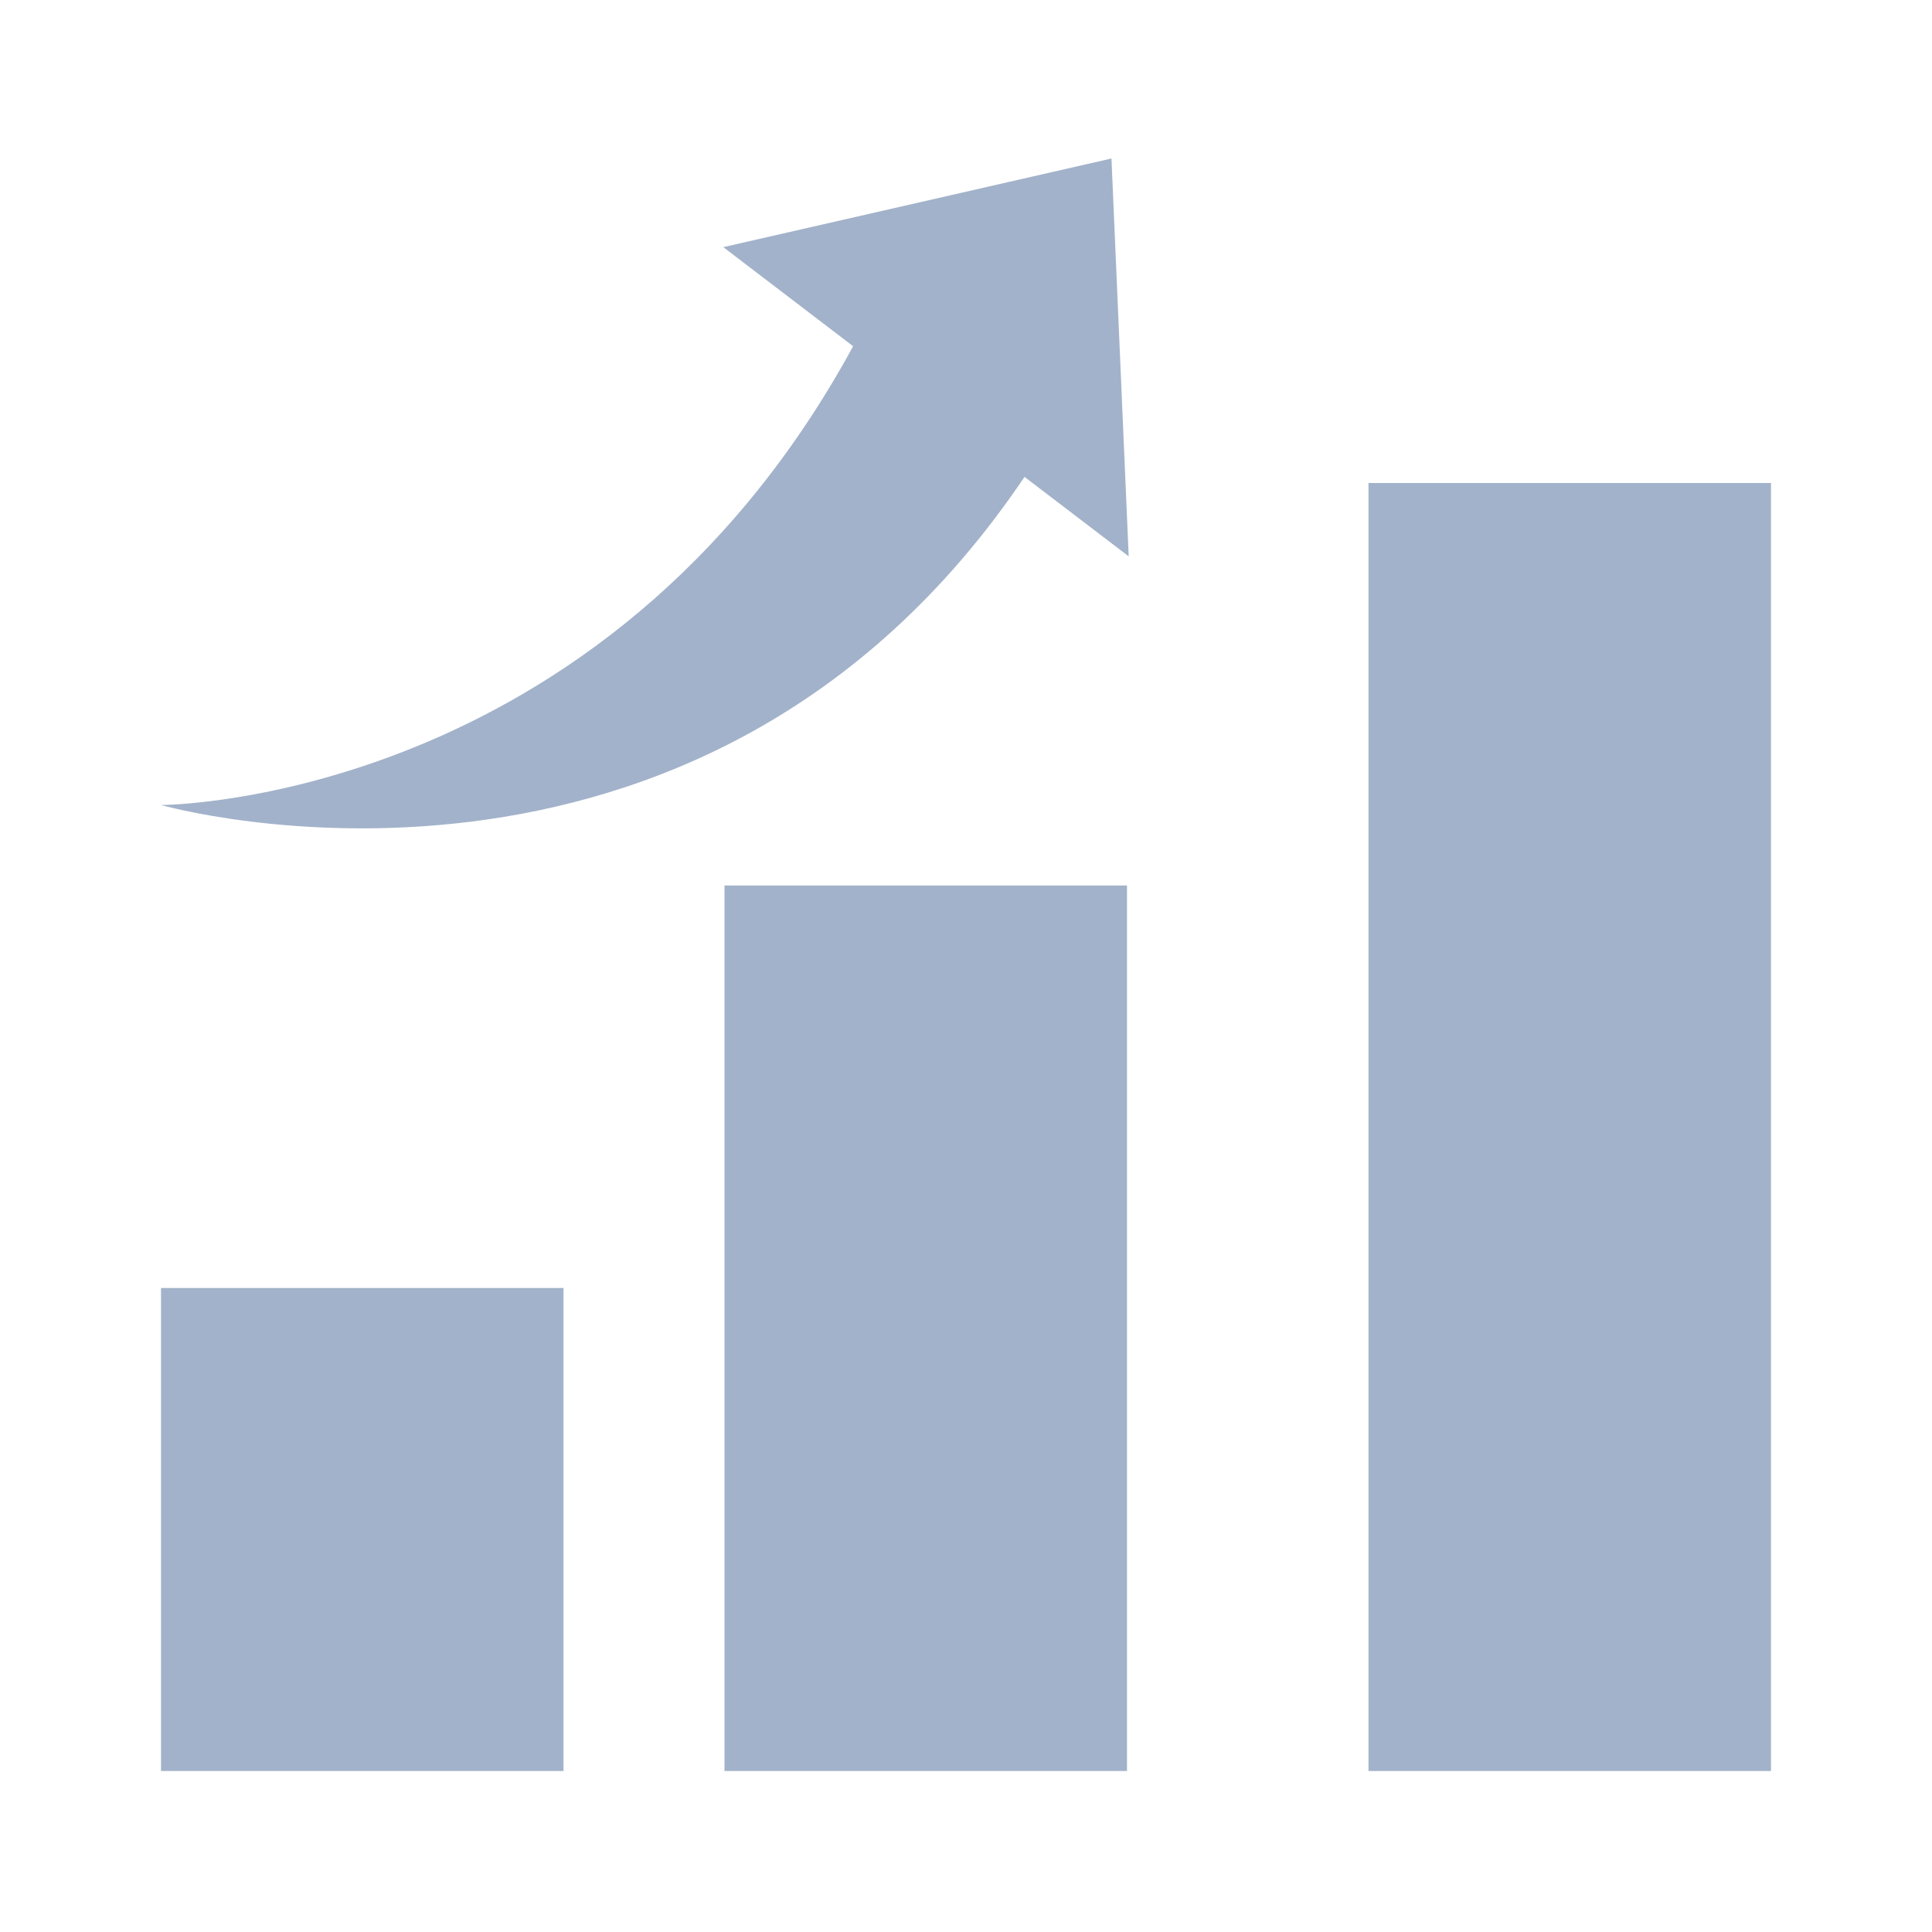
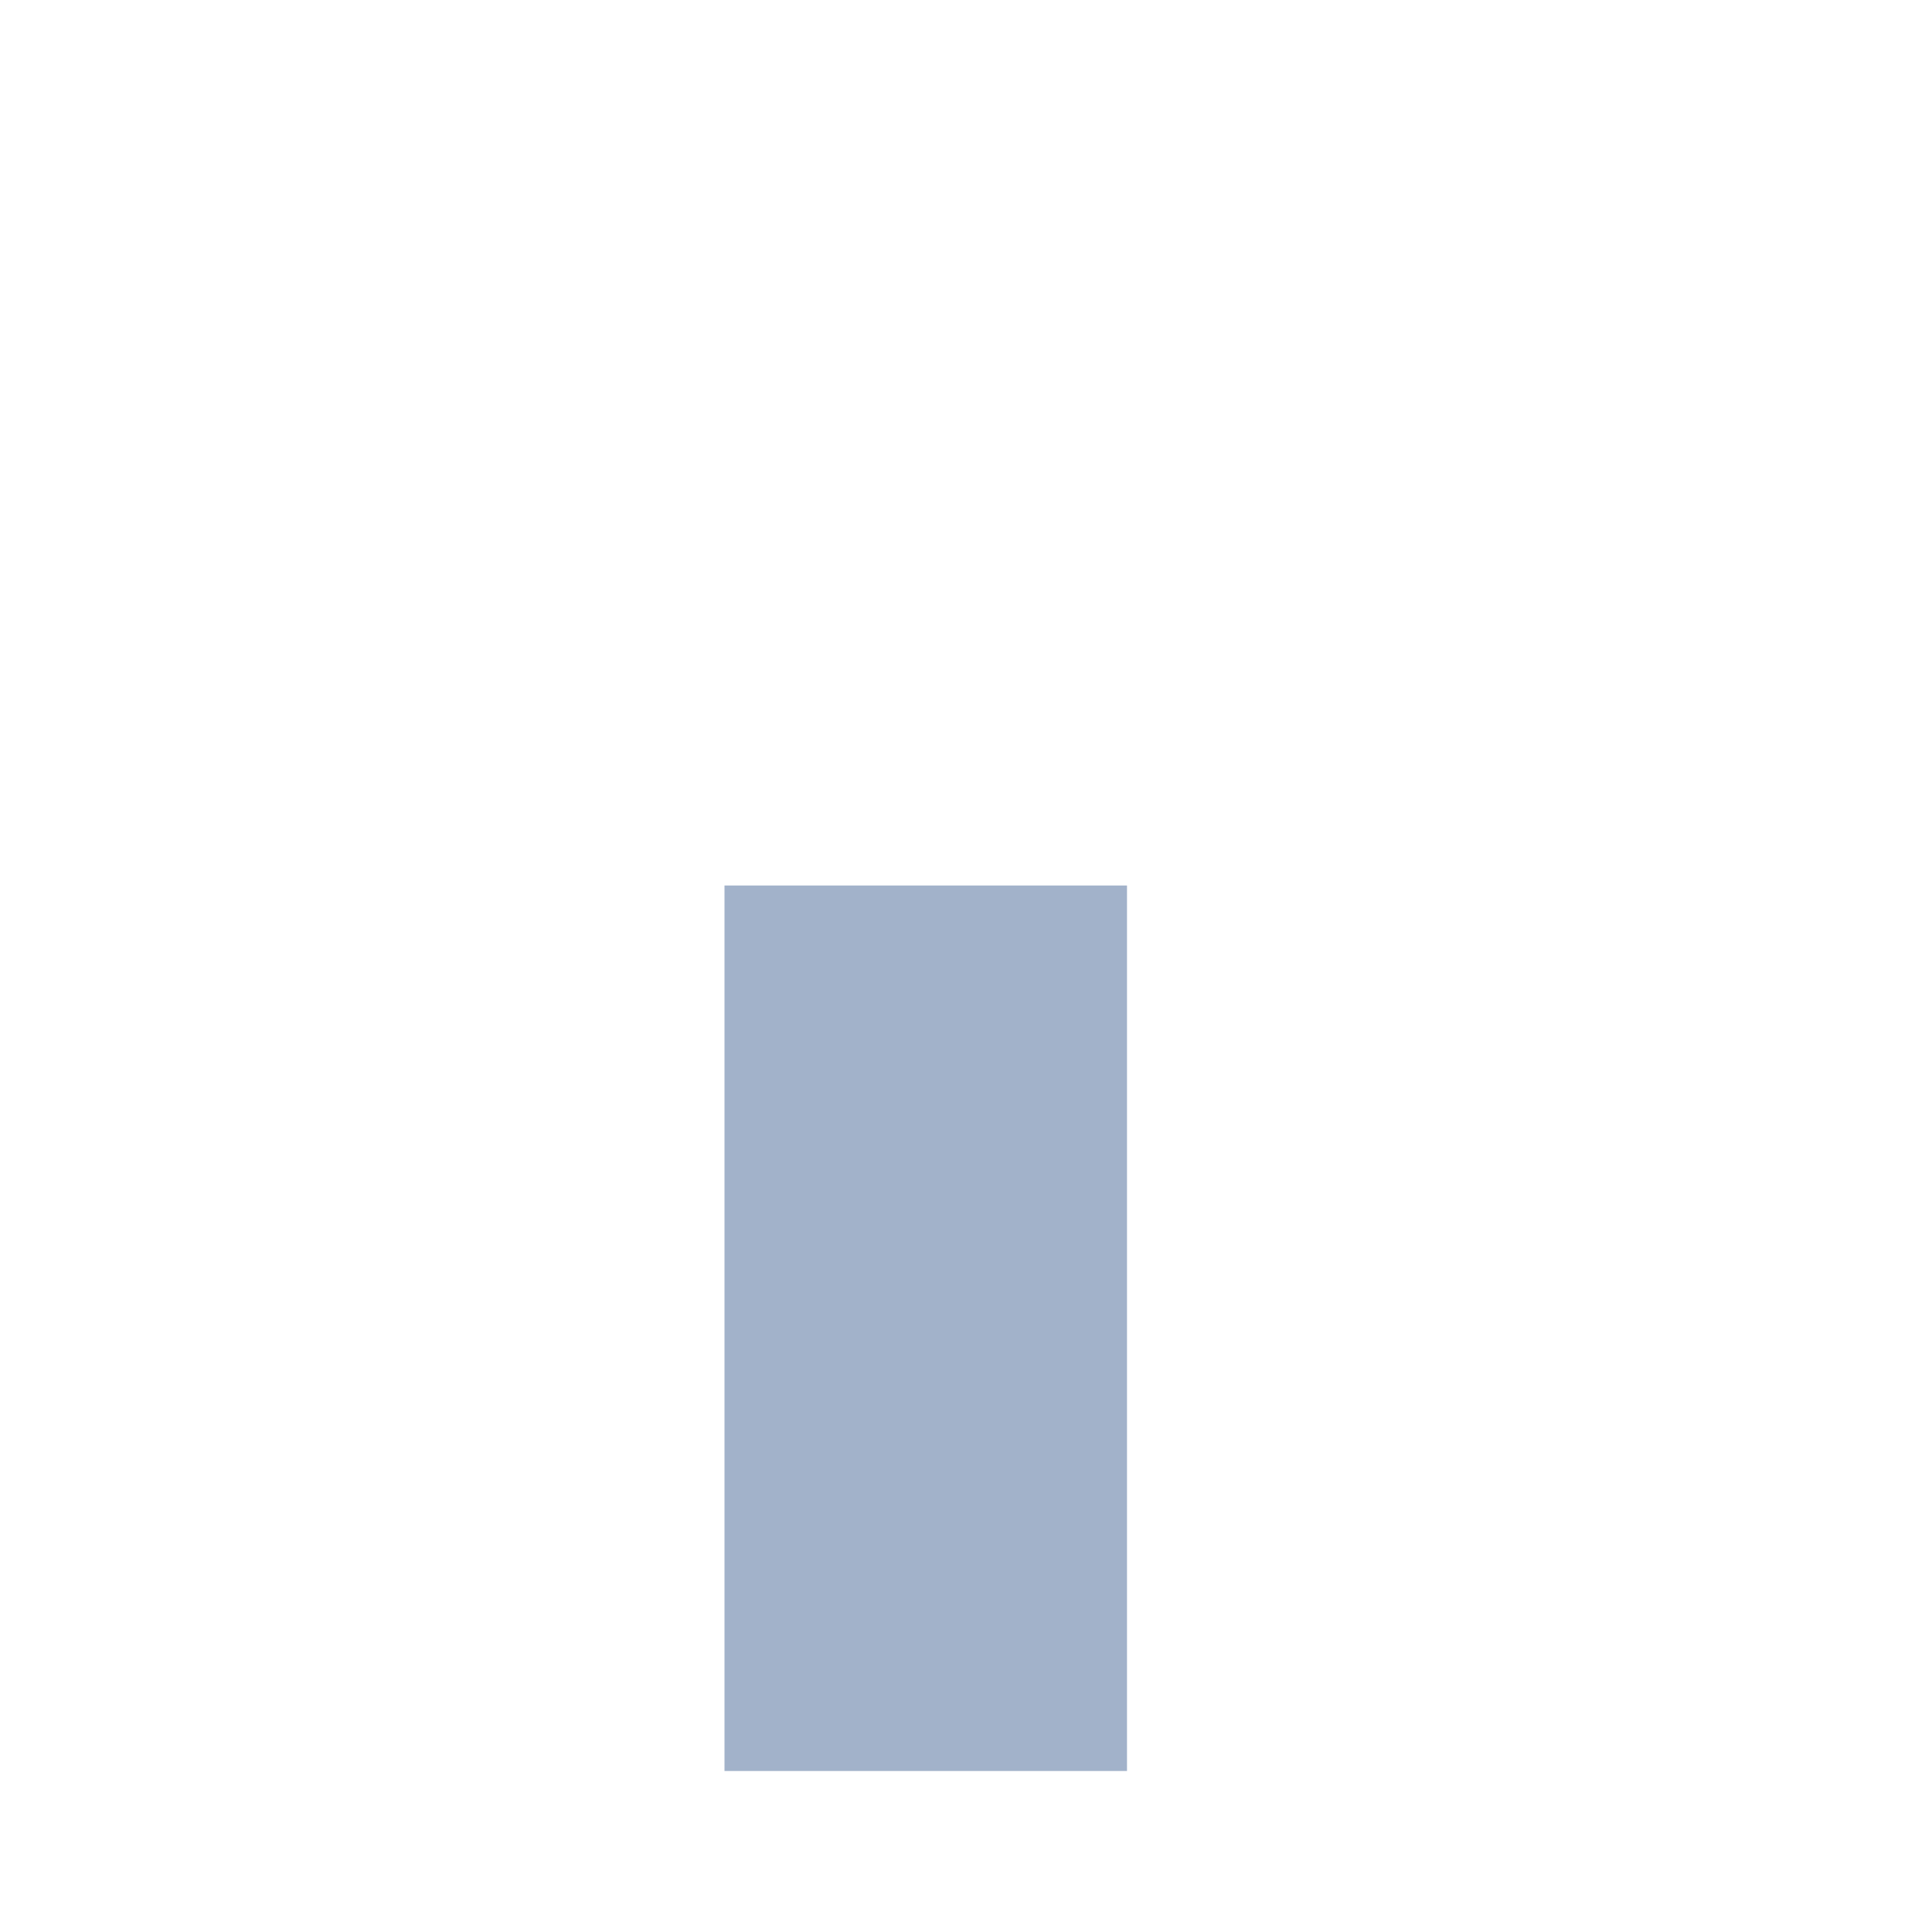
<svg xmlns="http://www.w3.org/2000/svg" width="24" height="24" viewBox="0 0 24 24" fill="none">
-   <path d="M13.807 1.969L14.021 6.911L12.727 5.924C8.69 11.911 2 10 2 10C2 10 7.496 10 10.598 4.301L8.985 3.07L13.807 1.969Z" fill="#A2B2CA" />
-   <path d="M22 6H17V22H22V6Z" fill="#A2B2CA" />
  <path d="M14 11H9V22H14V11Z" fill="#A2B2CA" />
-   <path d="M2 16H7V22H2V16Z" fill="#A2B2CA" />
</svg>